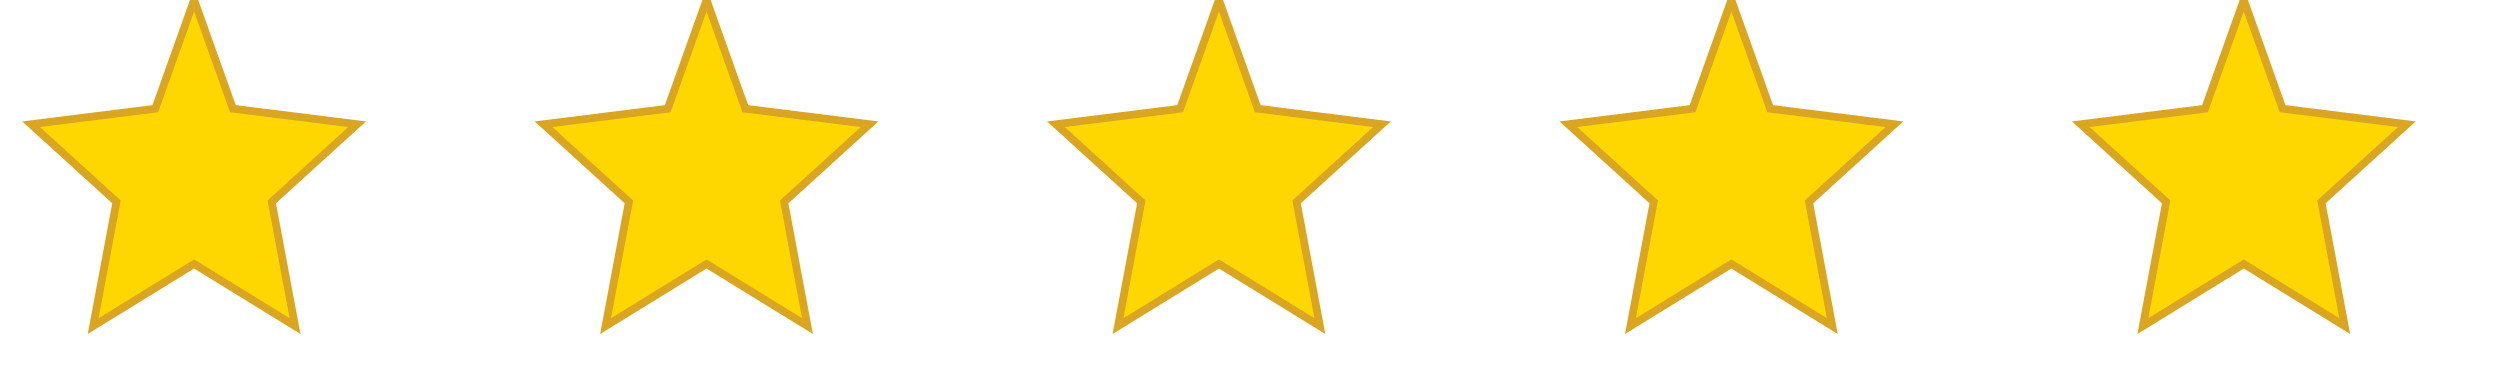
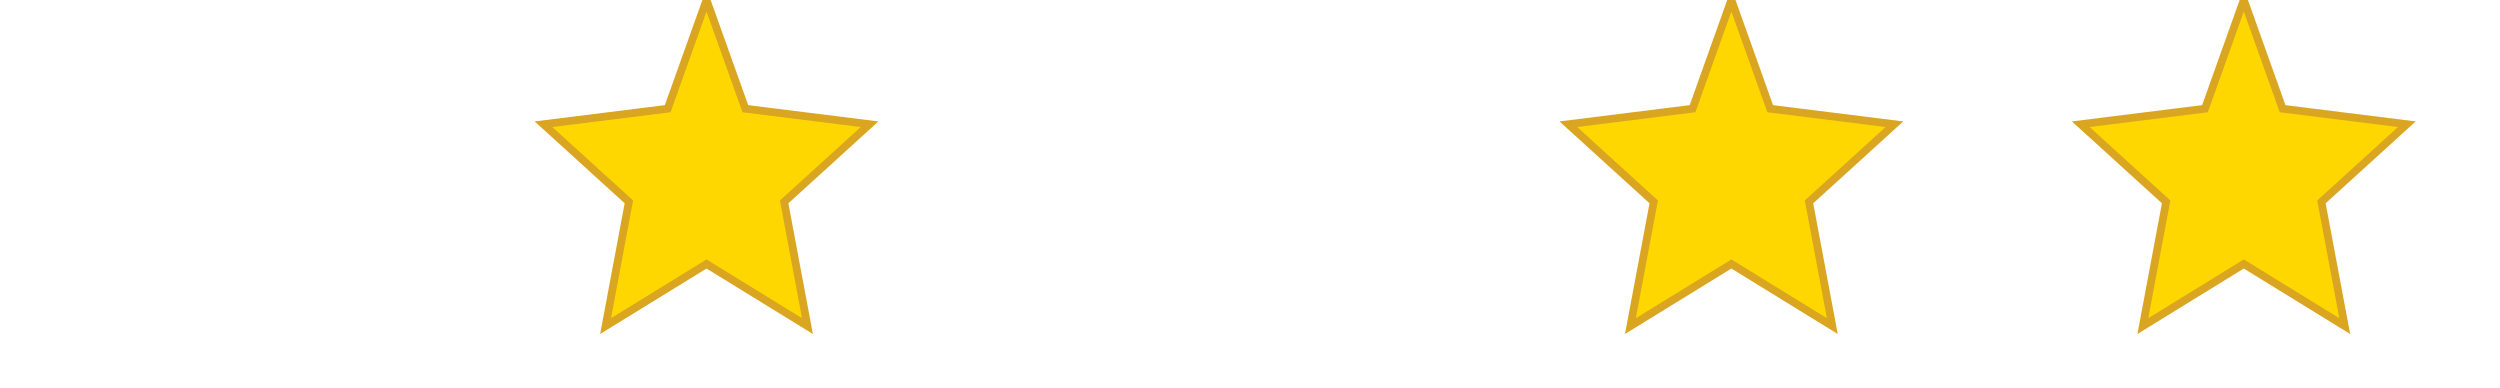
<svg xmlns="http://www.w3.org/2000/svg" viewBox="0 0 161 25">
-   <path d="M12.5 0 L15 7 L23 8 L17.5 13 L19 21 L12.5 17 L6 21 L7.5 13 L2 8 L10 7 Z" fill="gold" stroke="#DAA520" stroke-width="0.5" />
  <path d="M45.5 0 L48 7 L56 8 L50.5 13 L52 21 L45.5 17 L39 21 L40.5 13 L35 8 L43 7 Z" fill="gold" stroke="#DAA520" stroke-width="0.5" />
-   <path d="M78.5 0 L81 7 L89 8 L83.5 13 L85 21 L78.5 17 L72 21 L73.5 13 L68 8 L76 7 Z" fill="gold" stroke="#DAA520" stroke-width="0.5" />
  <path d="M111.5 0 L114 7 L122 8 L116.5 13 L118 21 L111.5 17 L105 21 L106.5 13 L101 8 L109 7 Z" fill="gold" stroke="#DAA520" stroke-width="0.5" />
  <path d="M144.5 0 L147 7 L155 8 L149.5 13 L151 21 L144.5 17 L138 21 L139.5 13 L134 8 L142 7 Z" fill="gold" stroke="#DAA520" stroke-width="0.5" />
</svg>